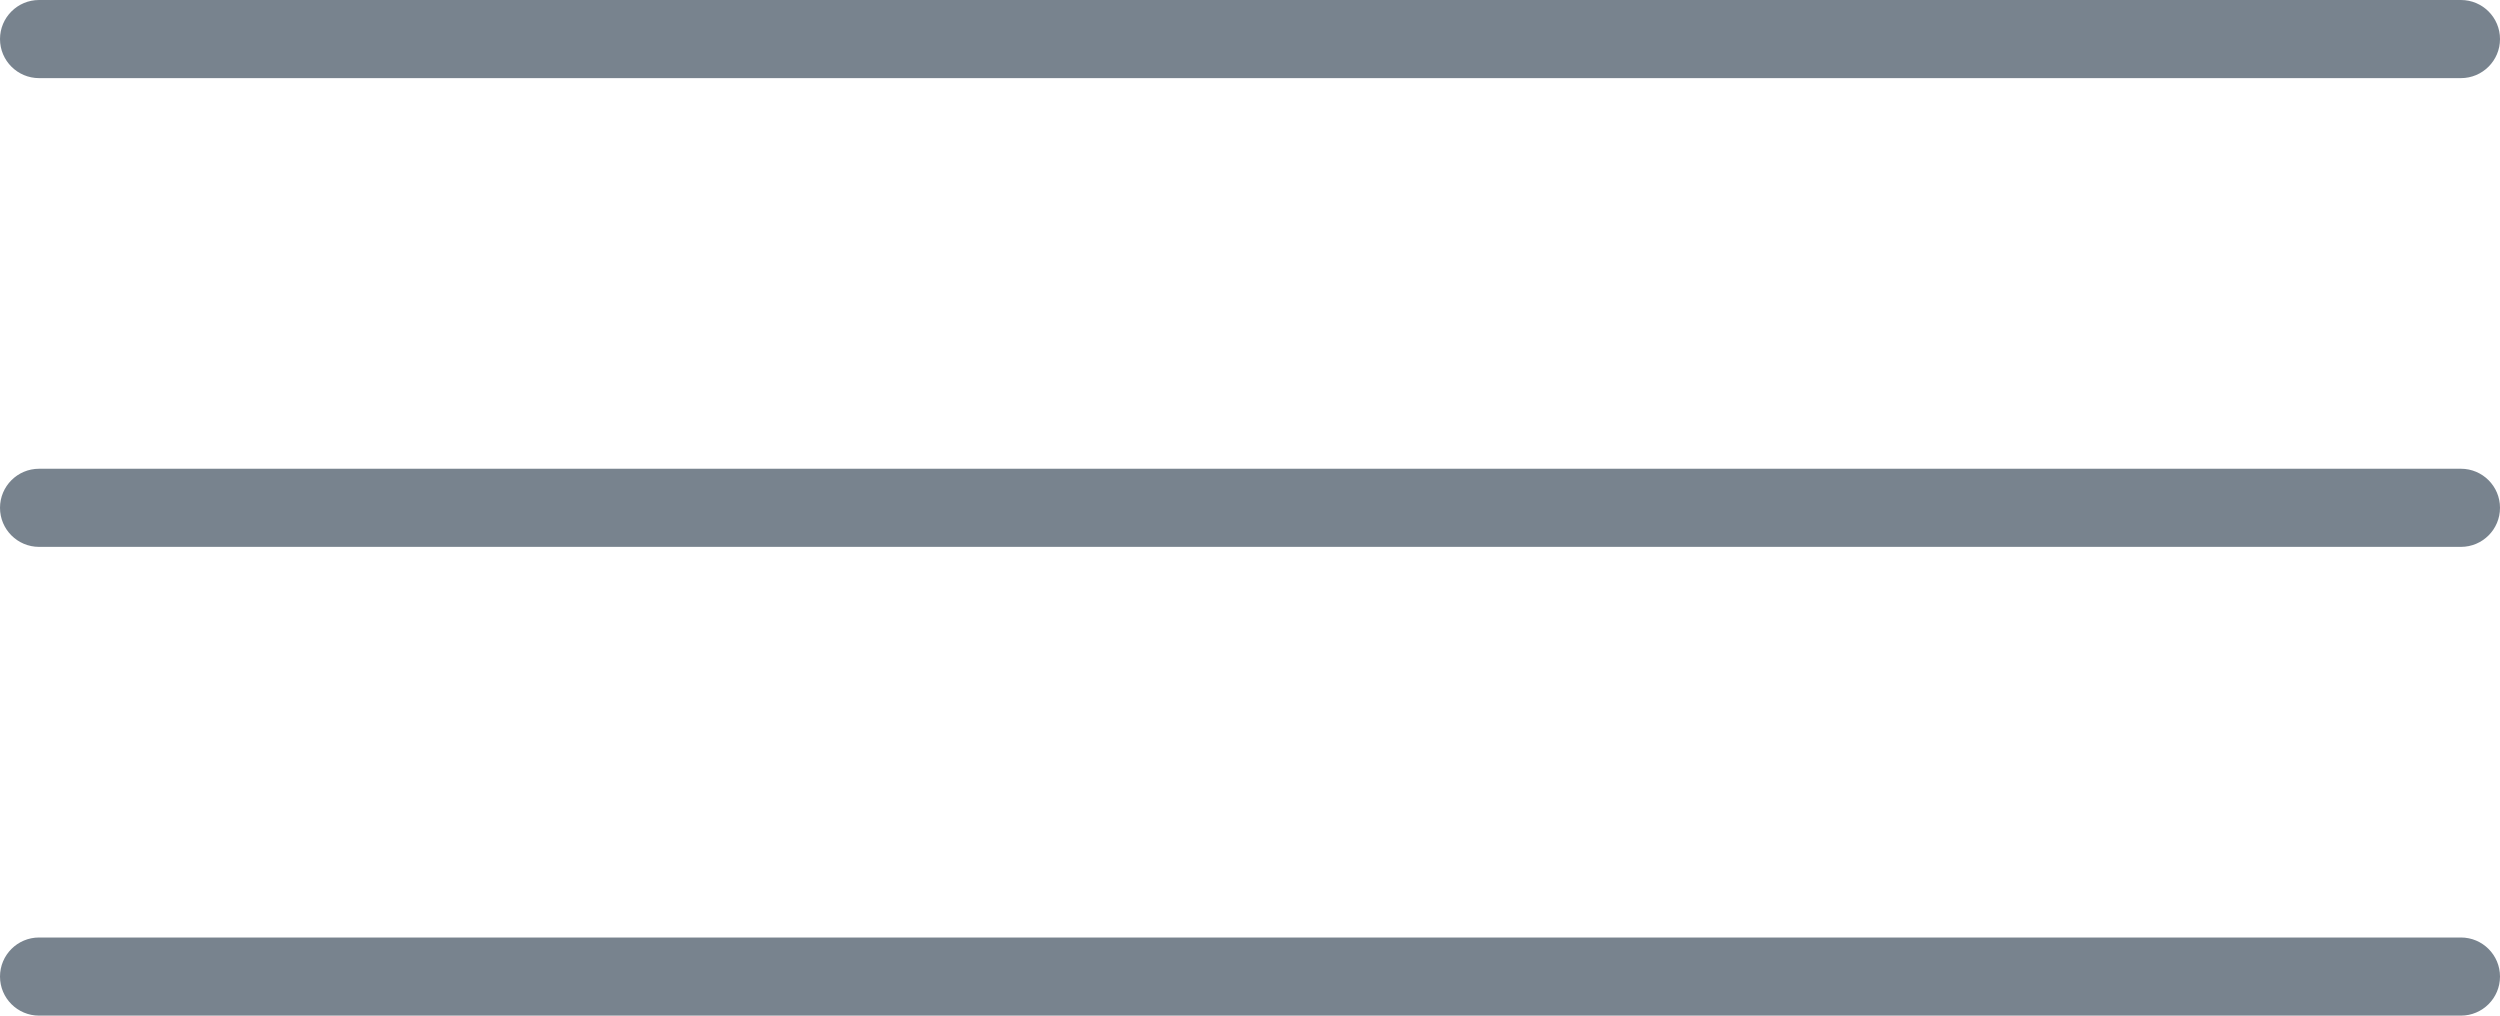
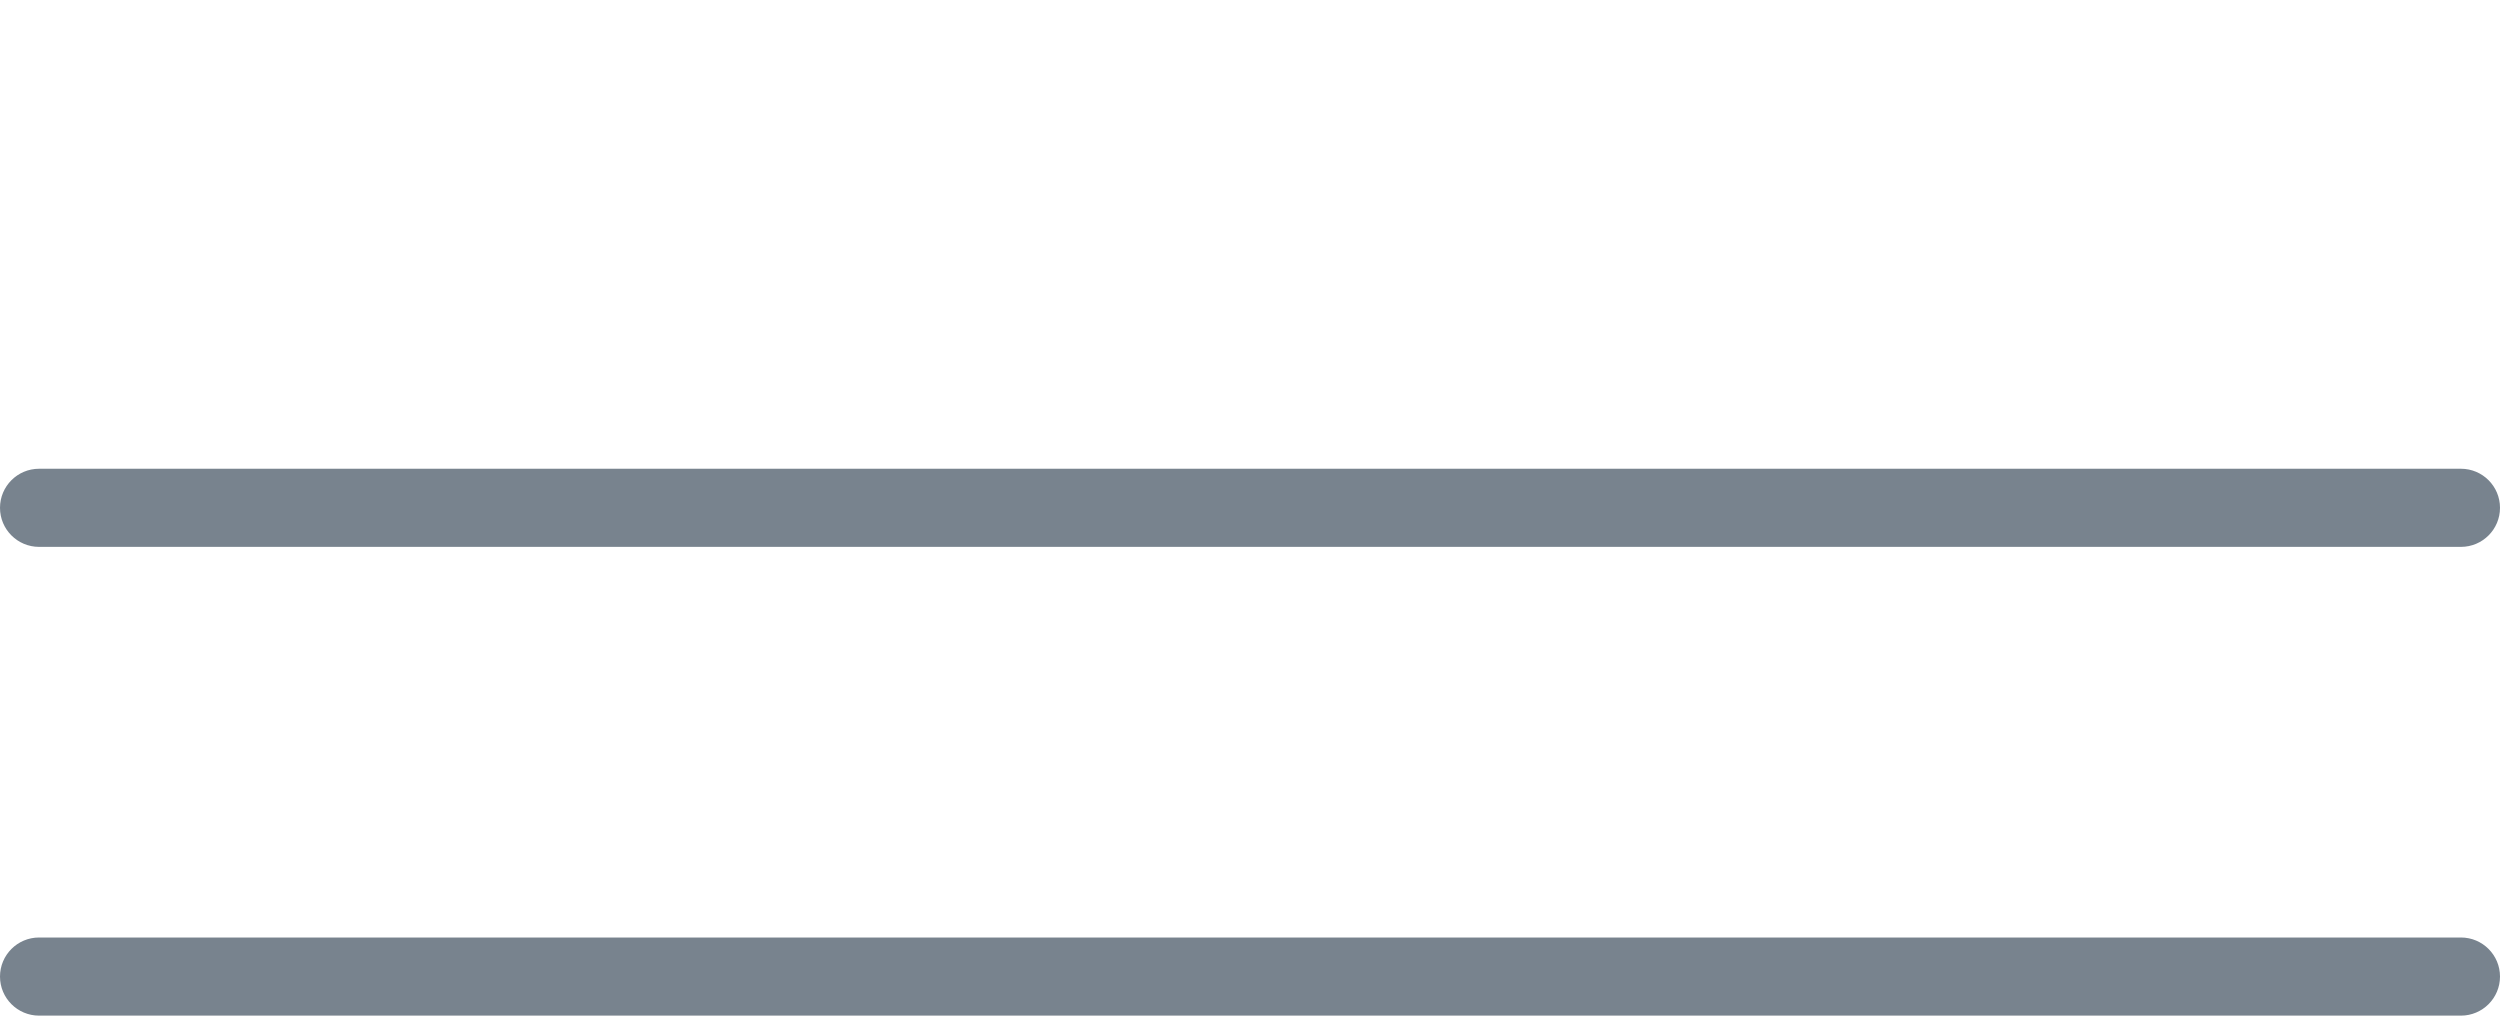
<svg xmlns="http://www.w3.org/2000/svg" width="32px" height="13px" viewBox="0 0 32 13" version="1.1">
  <title>Group 2</title>
  <desc>Created with Sketch.</desc>
  <defs />
  <g id="Style-Guide" stroke="none" stroke-width="1" fill="none" fill-rule="evenodd">
    <g id="LandExplorer-Style-Guide" transform="translate(-930, -2282)" fill="#78838E">
      <g id="Group-2" transform="translate(930, 2282)">
-         <path d="M31.5,1 L0.5,1 C0.224,1 0,0.776 0,0.5 C0,0.224 0.224,0 0.5,0 L31.5,0 C31.776,0 32,0.224 32,0.5 C32,0.776 31.776,1 31.5,1" id="Fill-1" />
        <path d="M31.5,7 L0.5,7 C0.224,7 0,6.776 0,6.5 C0,6.224 0.224,6 0.5,6 L31.5,6 C31.776,6 32,6.224 32,6.5 C32,6.776 31.776,7 31.5,7" id="Fill-3" />
        <path d="M31.5,13 L0.5,13 C0.224,13 0,12.776 0,12.5 C0,12.224 0.224,12 0.5,12 L31.5,12 C31.776,12 32,12.224 32,12.5 C32,12.776 31.776,13 31.5,13" id="Fill-5" />
      </g>
    </g>
  </g>
</svg>